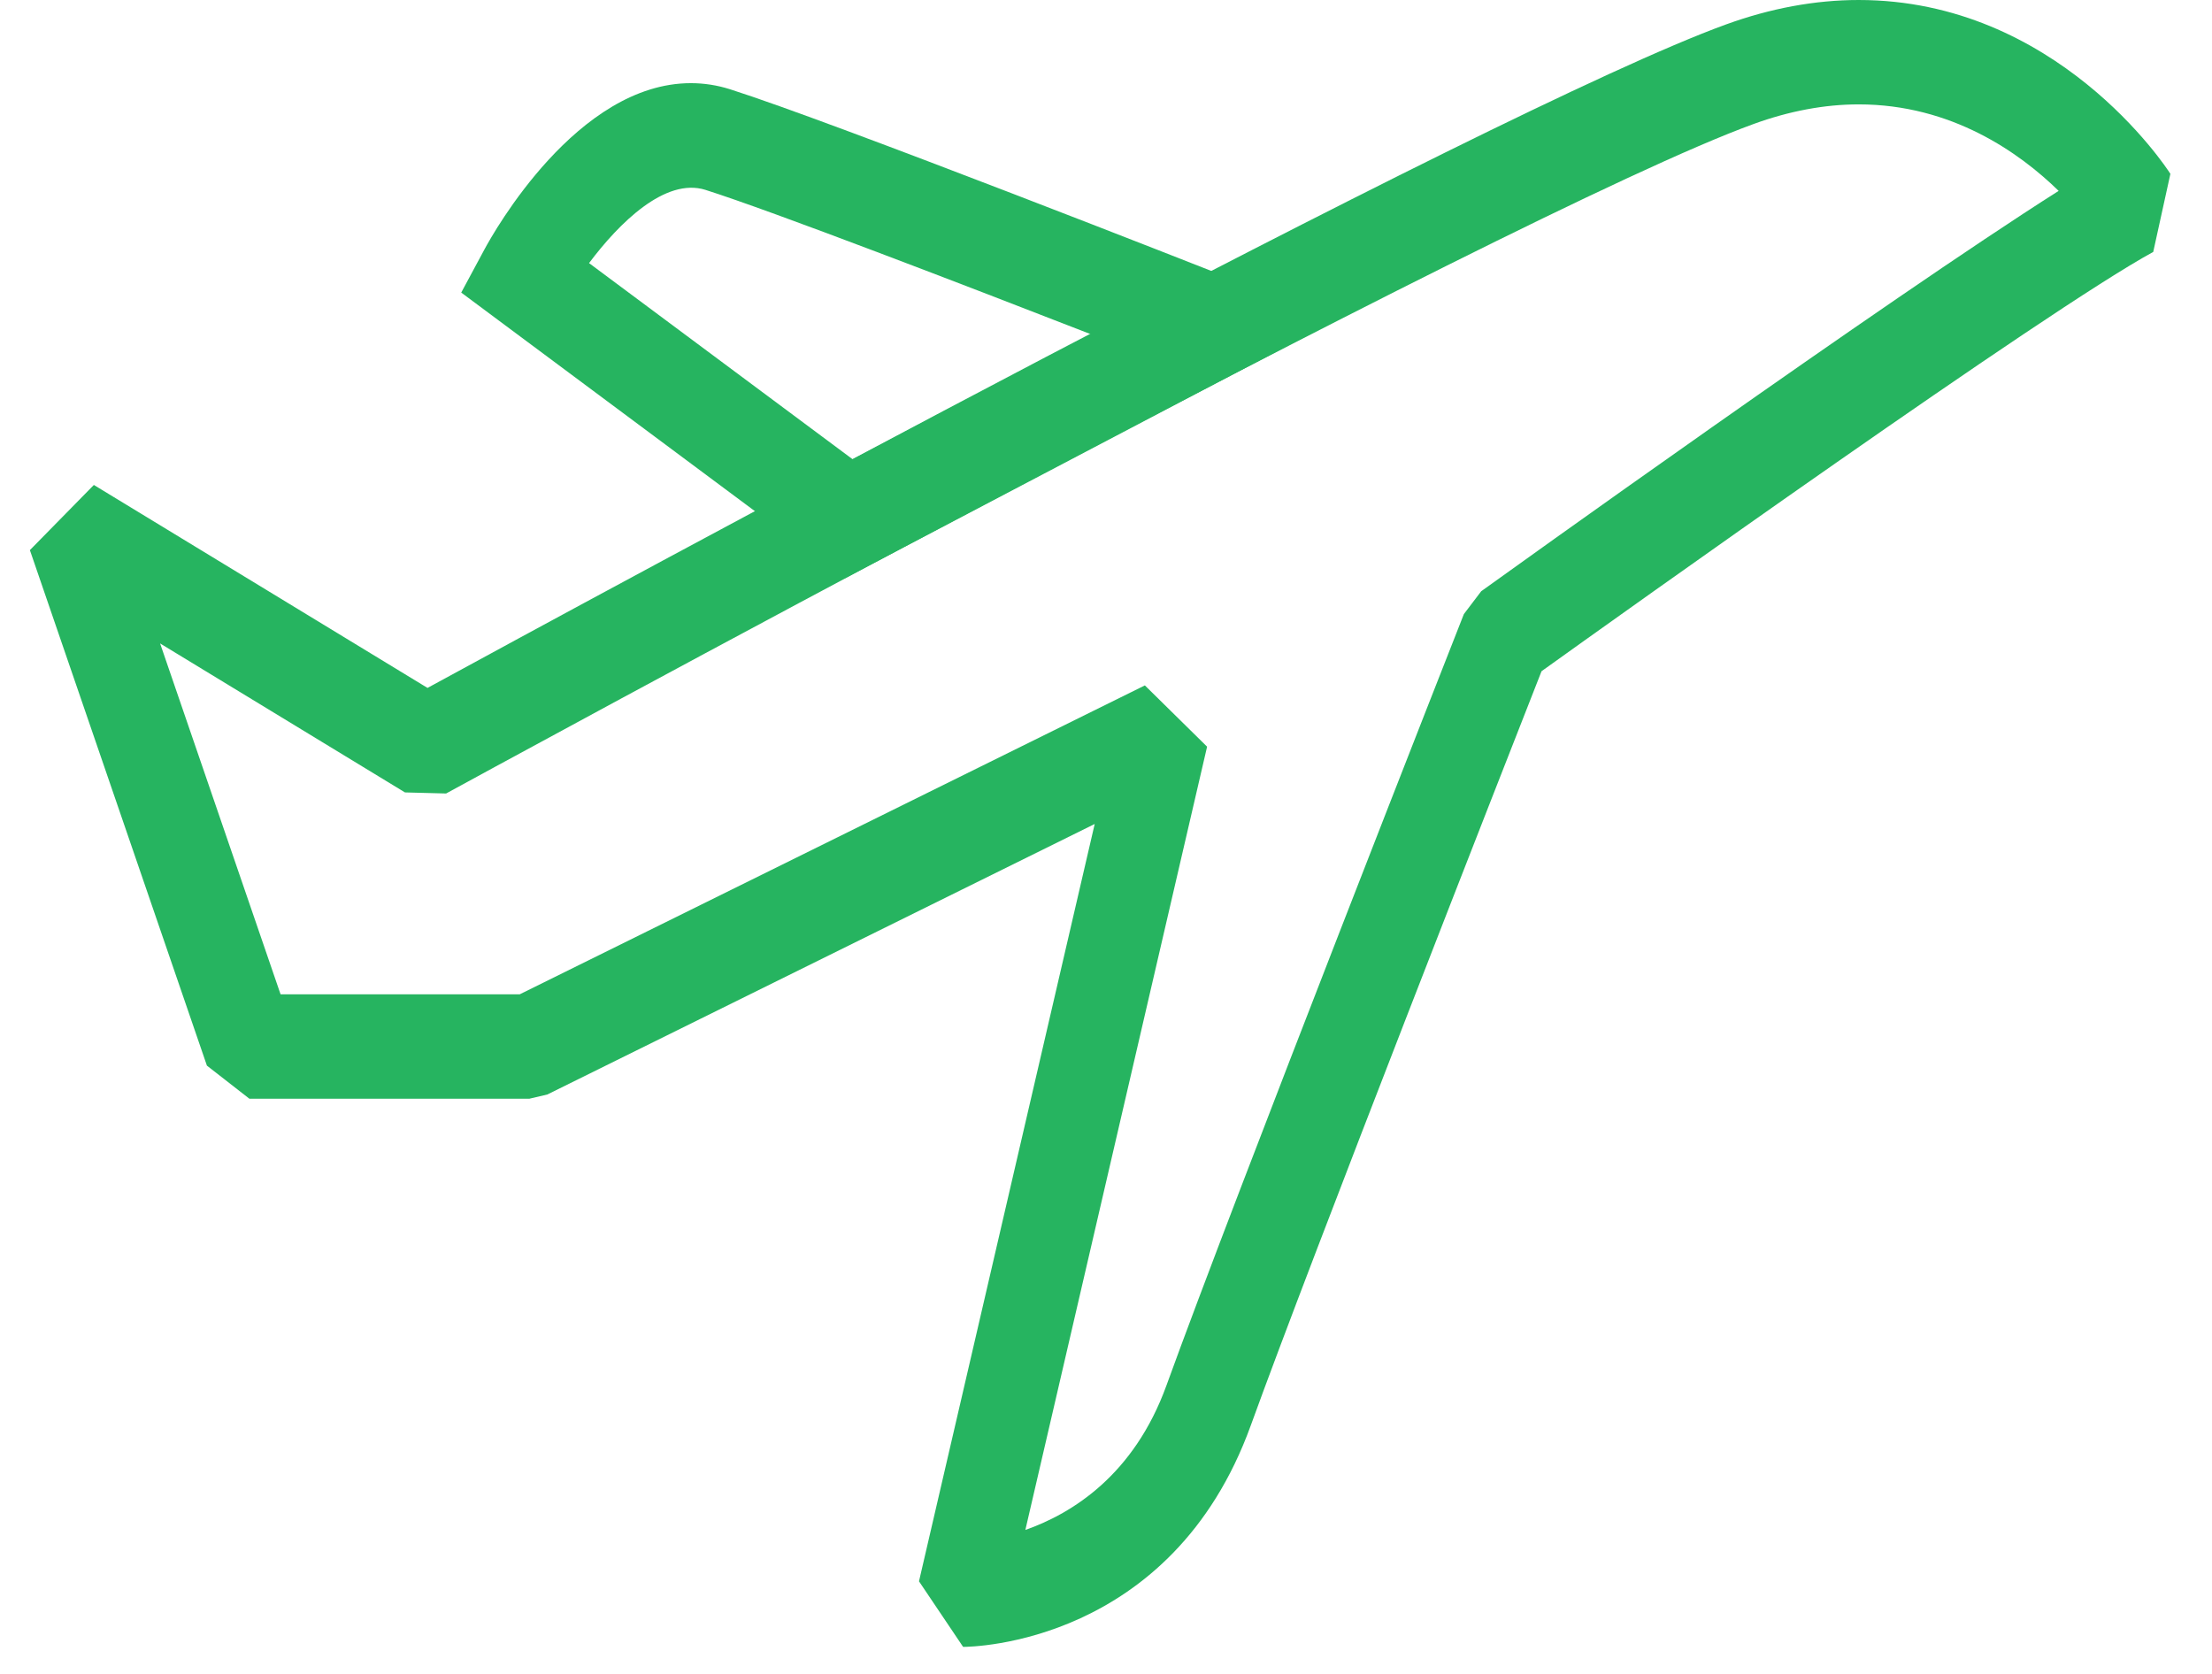
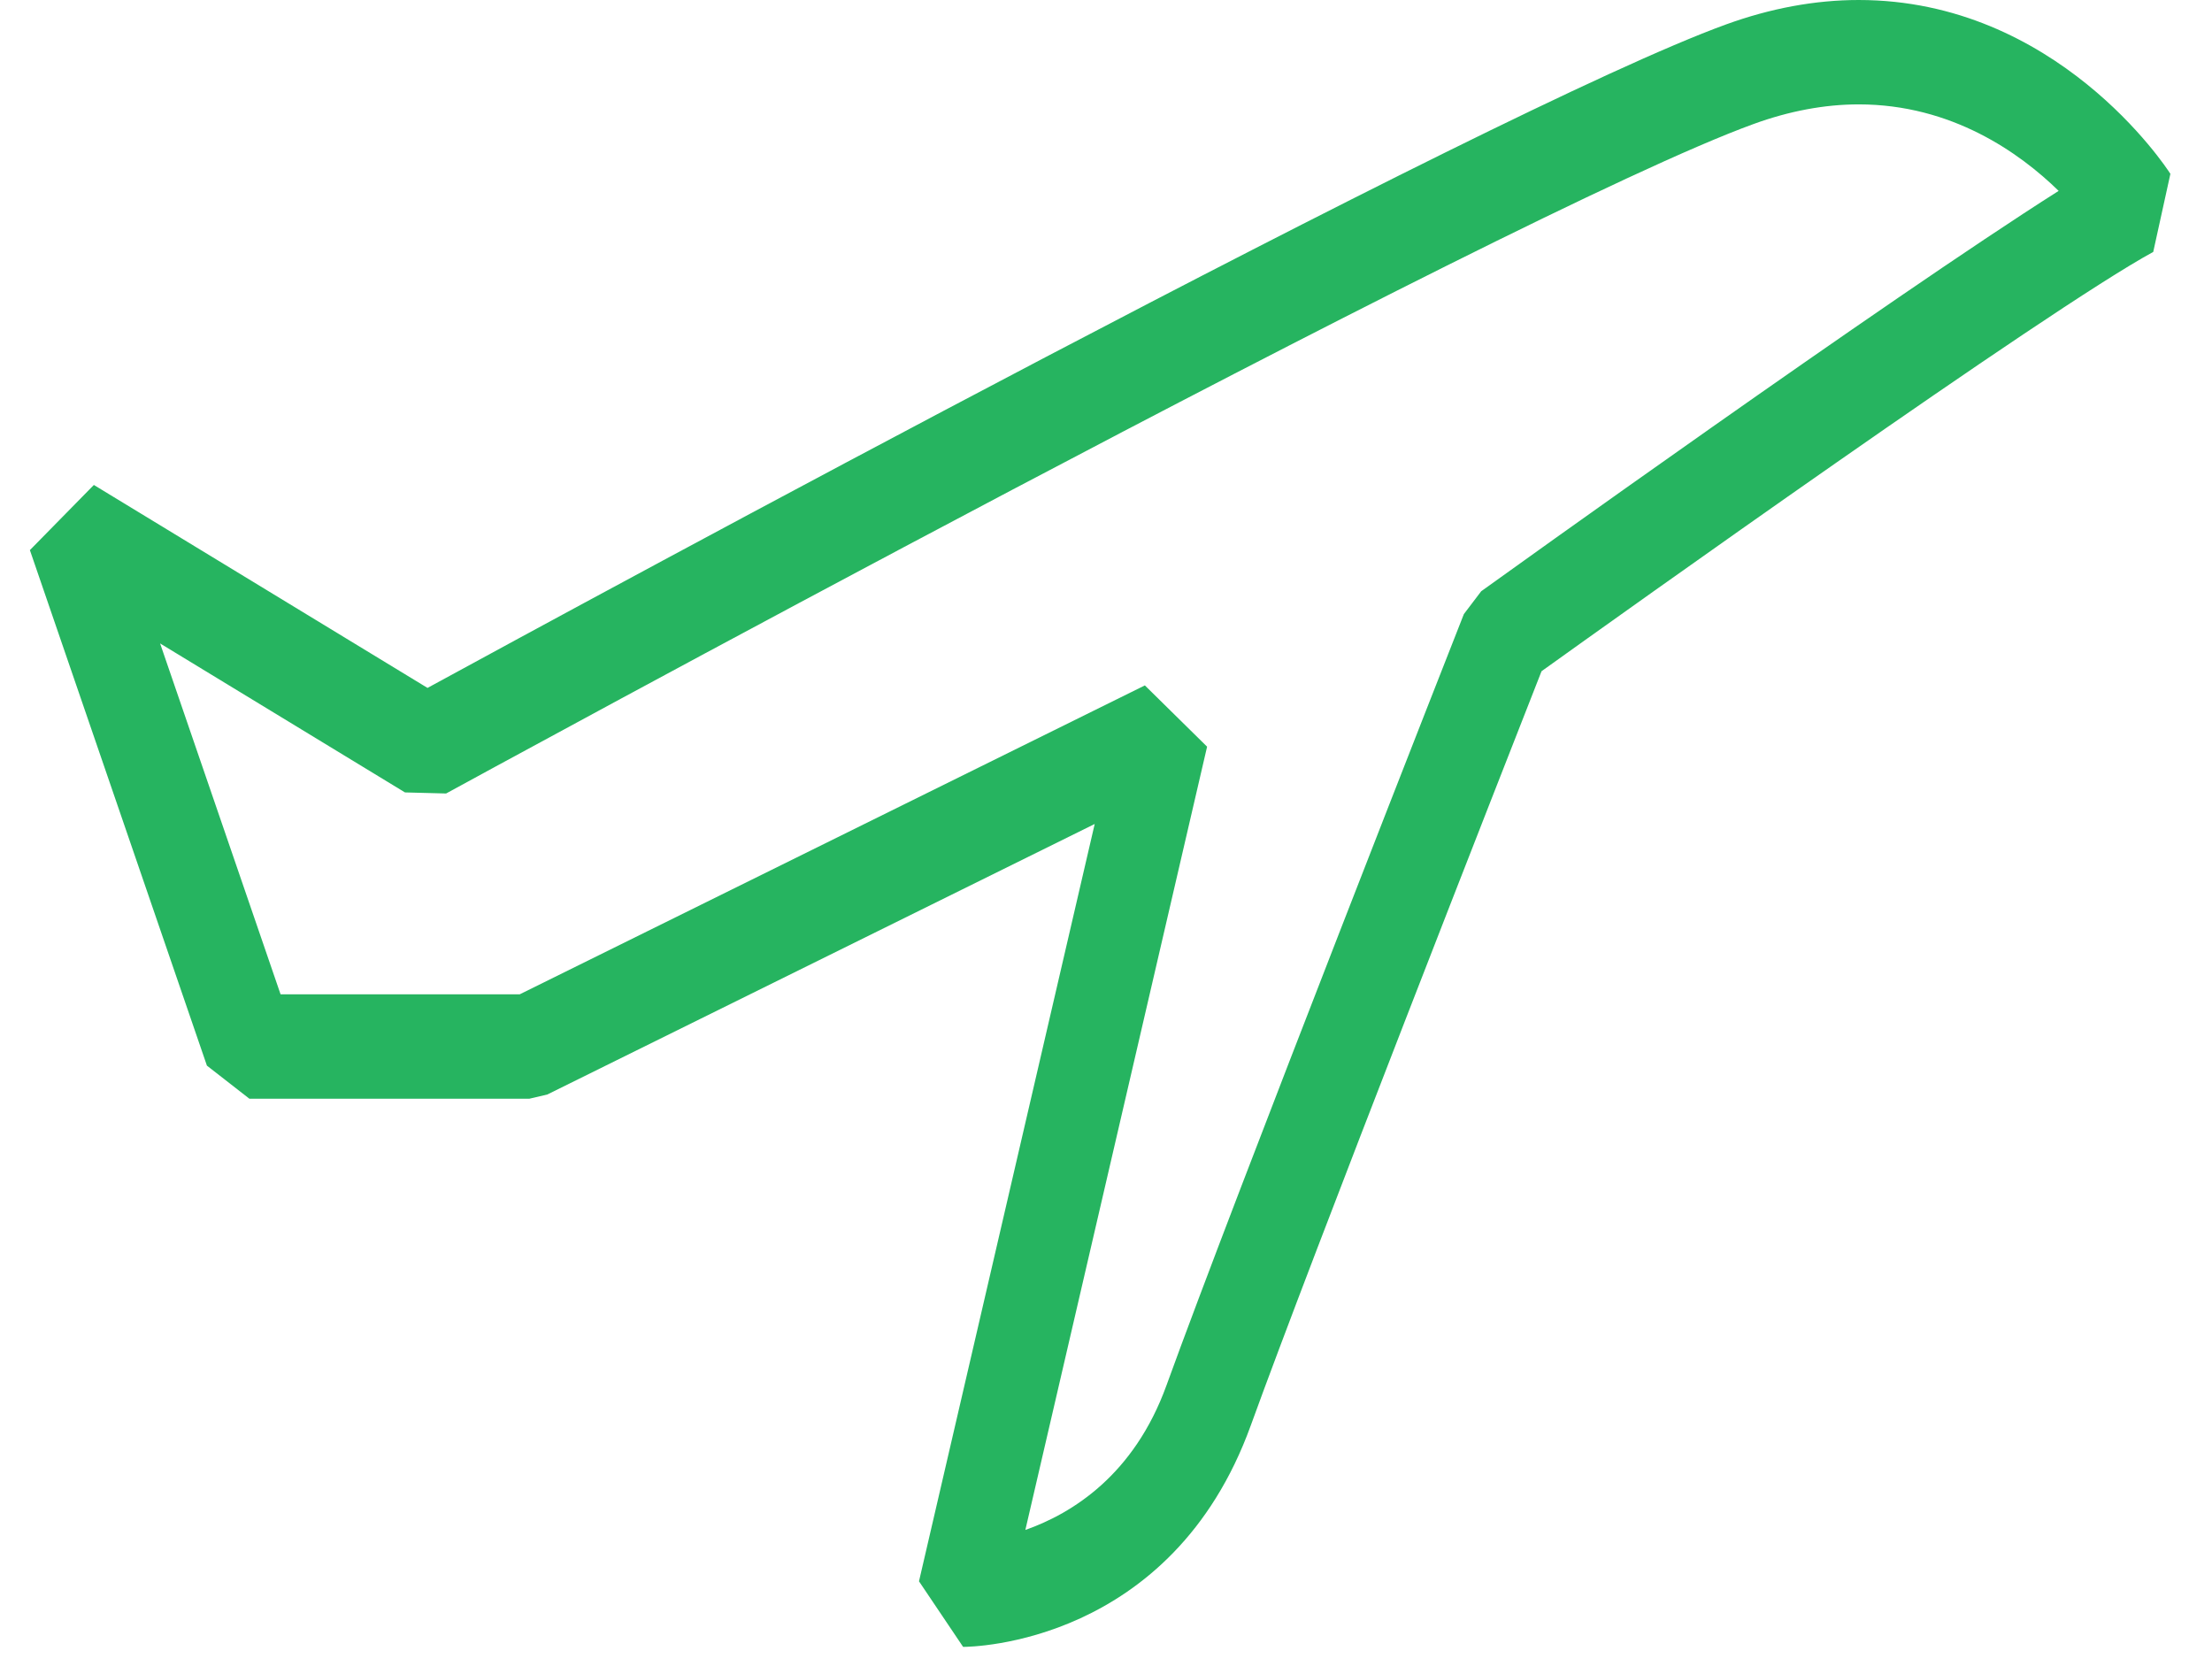
<svg xmlns="http://www.w3.org/2000/svg" width="37" height="28" viewBox="0 0 37 28" fill="none">
  <path d="M16.11 27.548L15.372 26.451L18.311 13.783L9.155 18.308L8.853 18.379H4.172L3.461 17.825L0.5 9.202L1.57 8.112L7.151 11.507C9.729 10.101 24.939 1.838 28.868 0.41C29.616 0.138 30.364 0 31.09 0C34.395 0 36.229 2.789 36.304 2.908L36.017 4.214C34.242 5.18 27.066 10.31 25.785 11.228C25.189 12.747 21.95 21.002 20.922 23.843C19.597 27.506 16.252 27.548 16.11 27.548ZM19.15 11.465L20.191 12.49L17.151 25.592C17.938 25.315 18.969 24.671 19.511 23.175C20.647 20.034 24.448 10.368 24.486 10.272L24.776 9.89C25.084 9.668 31.547 5.024 34.435 3.193C33.784 2.557 32.648 1.746 31.09 1.746C30.521 1.746 29.929 1.857 29.33 2.075C25.226 3.567 7.639 13.176 7.462 13.273L6.774 13.255L2.678 10.763L4.693 16.632H8.694L19.15 11.465Z" fill="#26B460" />
-   <path d="M14.134 9.672L7.715 4.894L8.105 4.169C8.258 3.885 9.656 1.391 11.556 1.391C11.777 1.391 11.996 1.425 12.208 1.492C13.931 2.039 20.282 4.539 20.552 4.646L22.353 5.355L14.134 9.672ZM9.853 4.401L14.263 7.683L18.247 5.591C16.173 4.784 12.915 3.53 11.8 3.176C11.127 2.965 10.353 3.733 9.853 4.401Z" fill="#26B460" />
</svg>